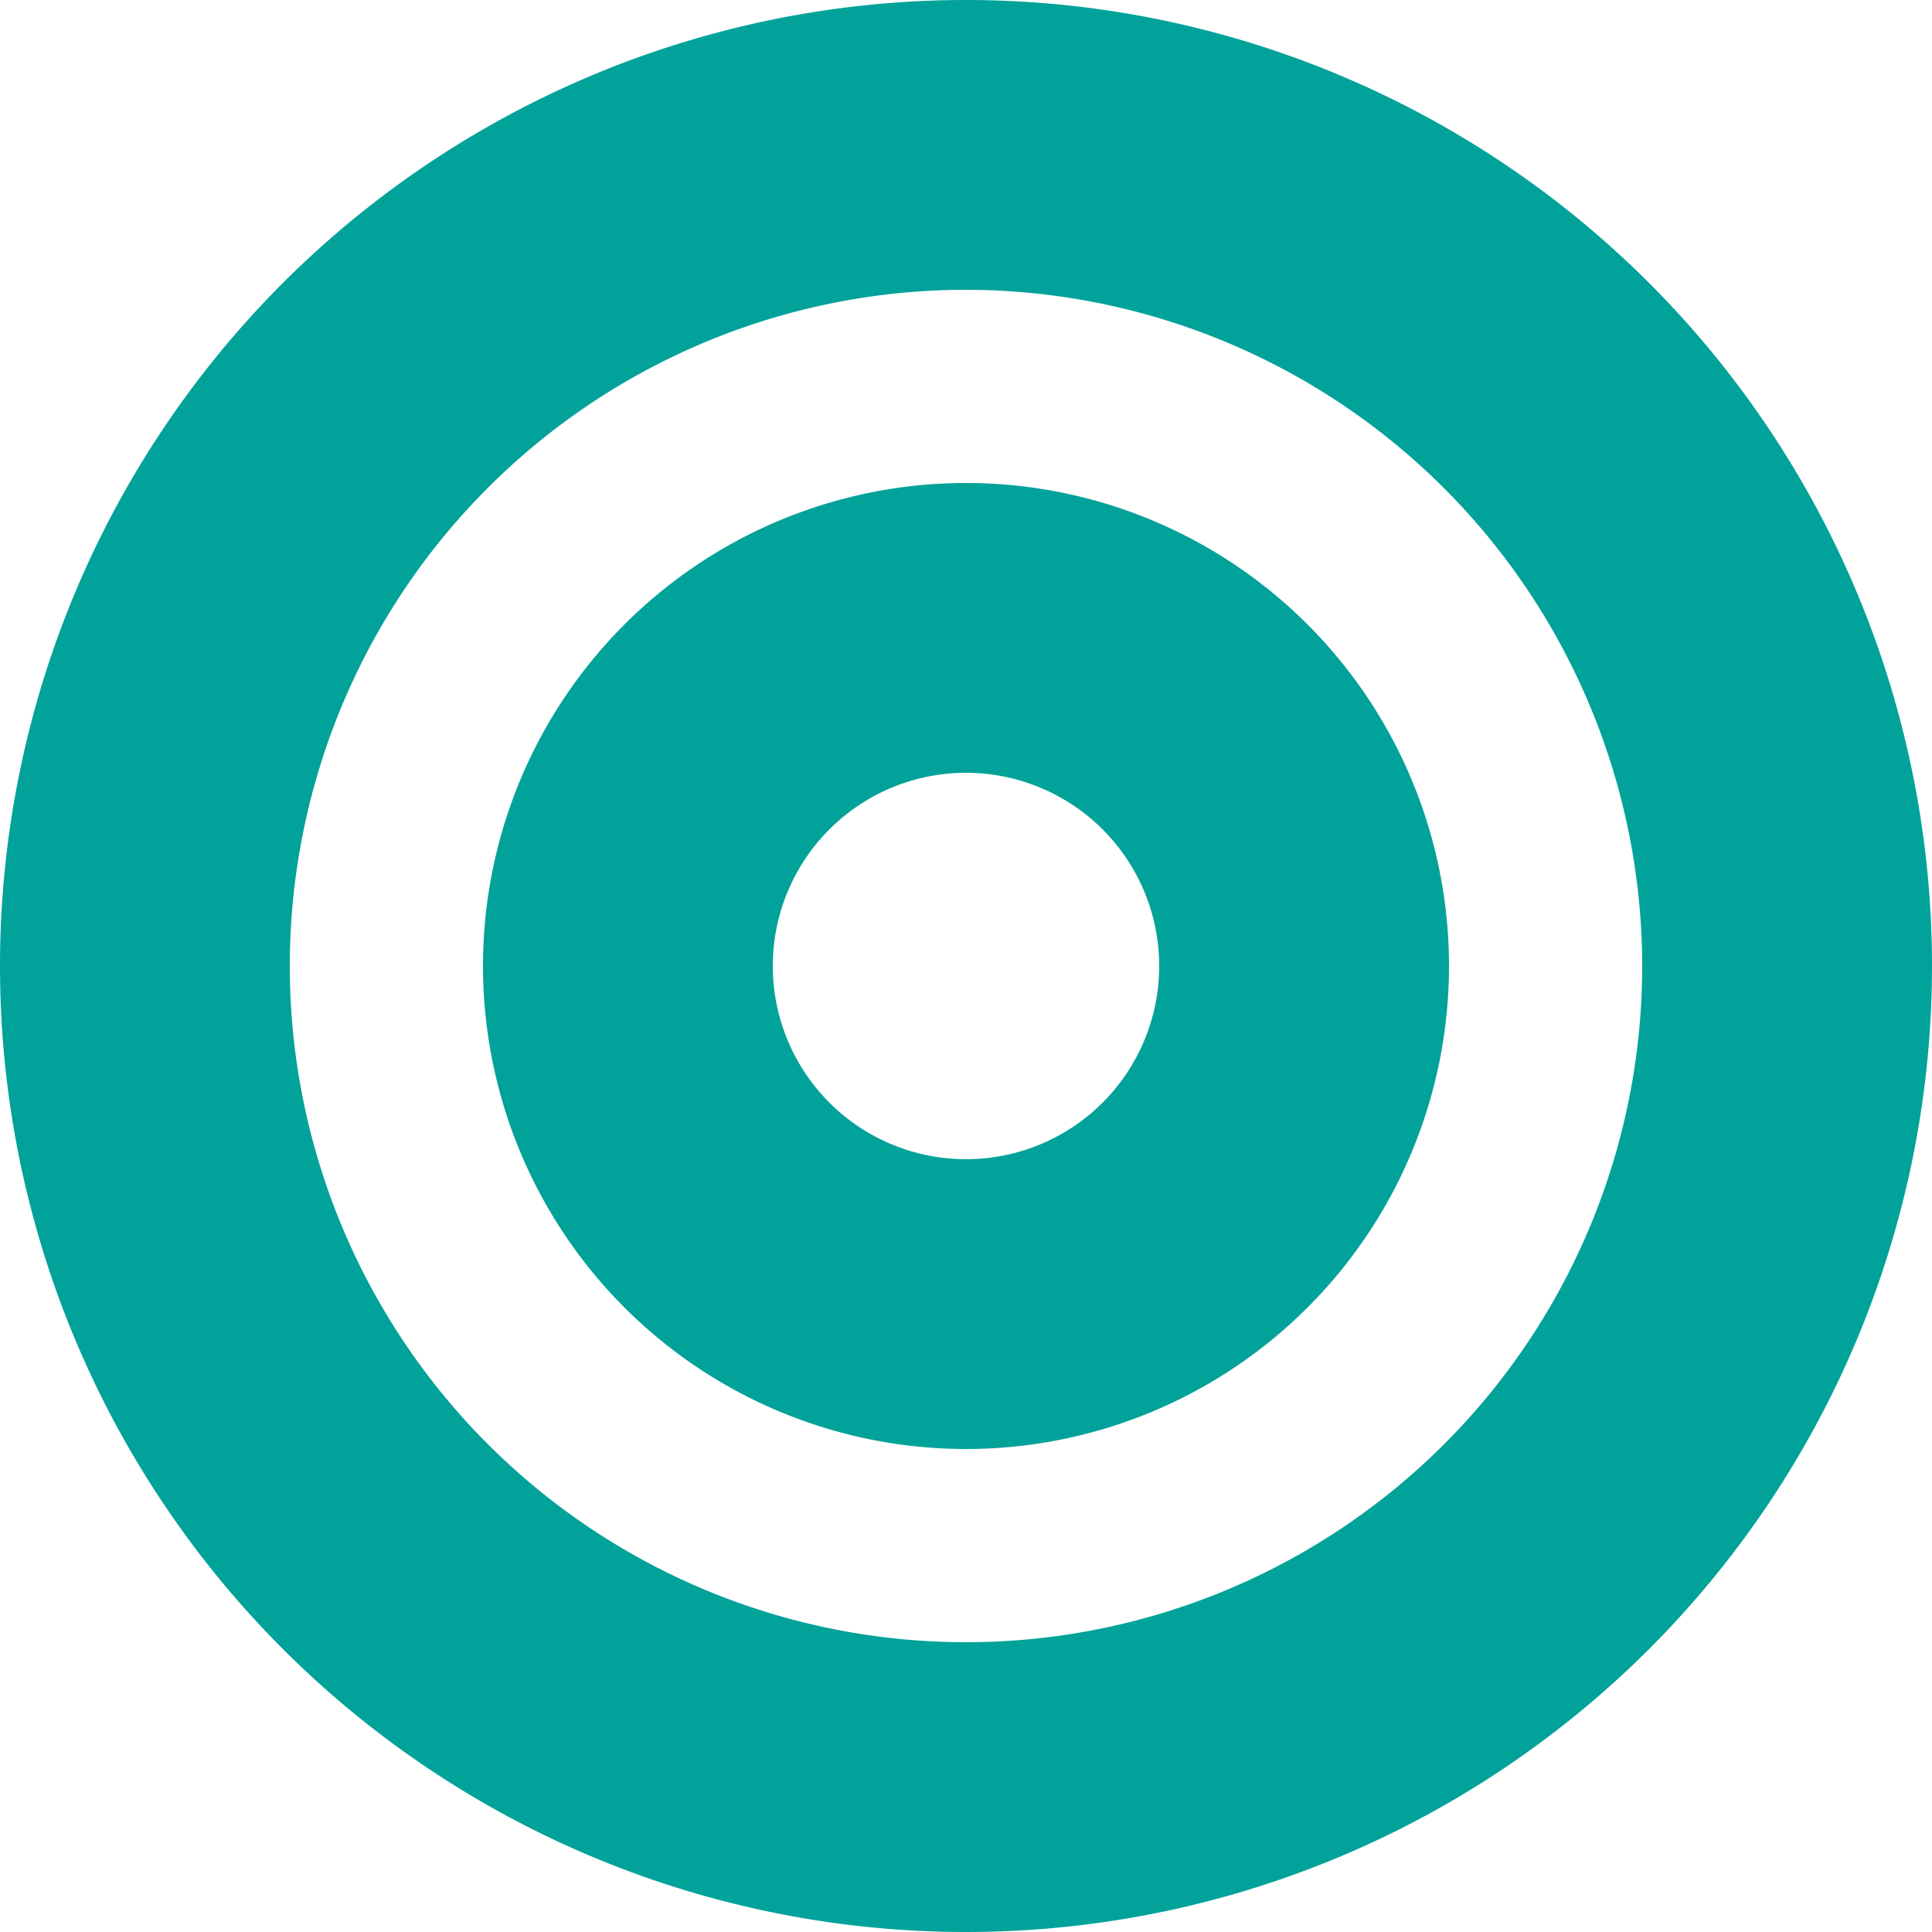
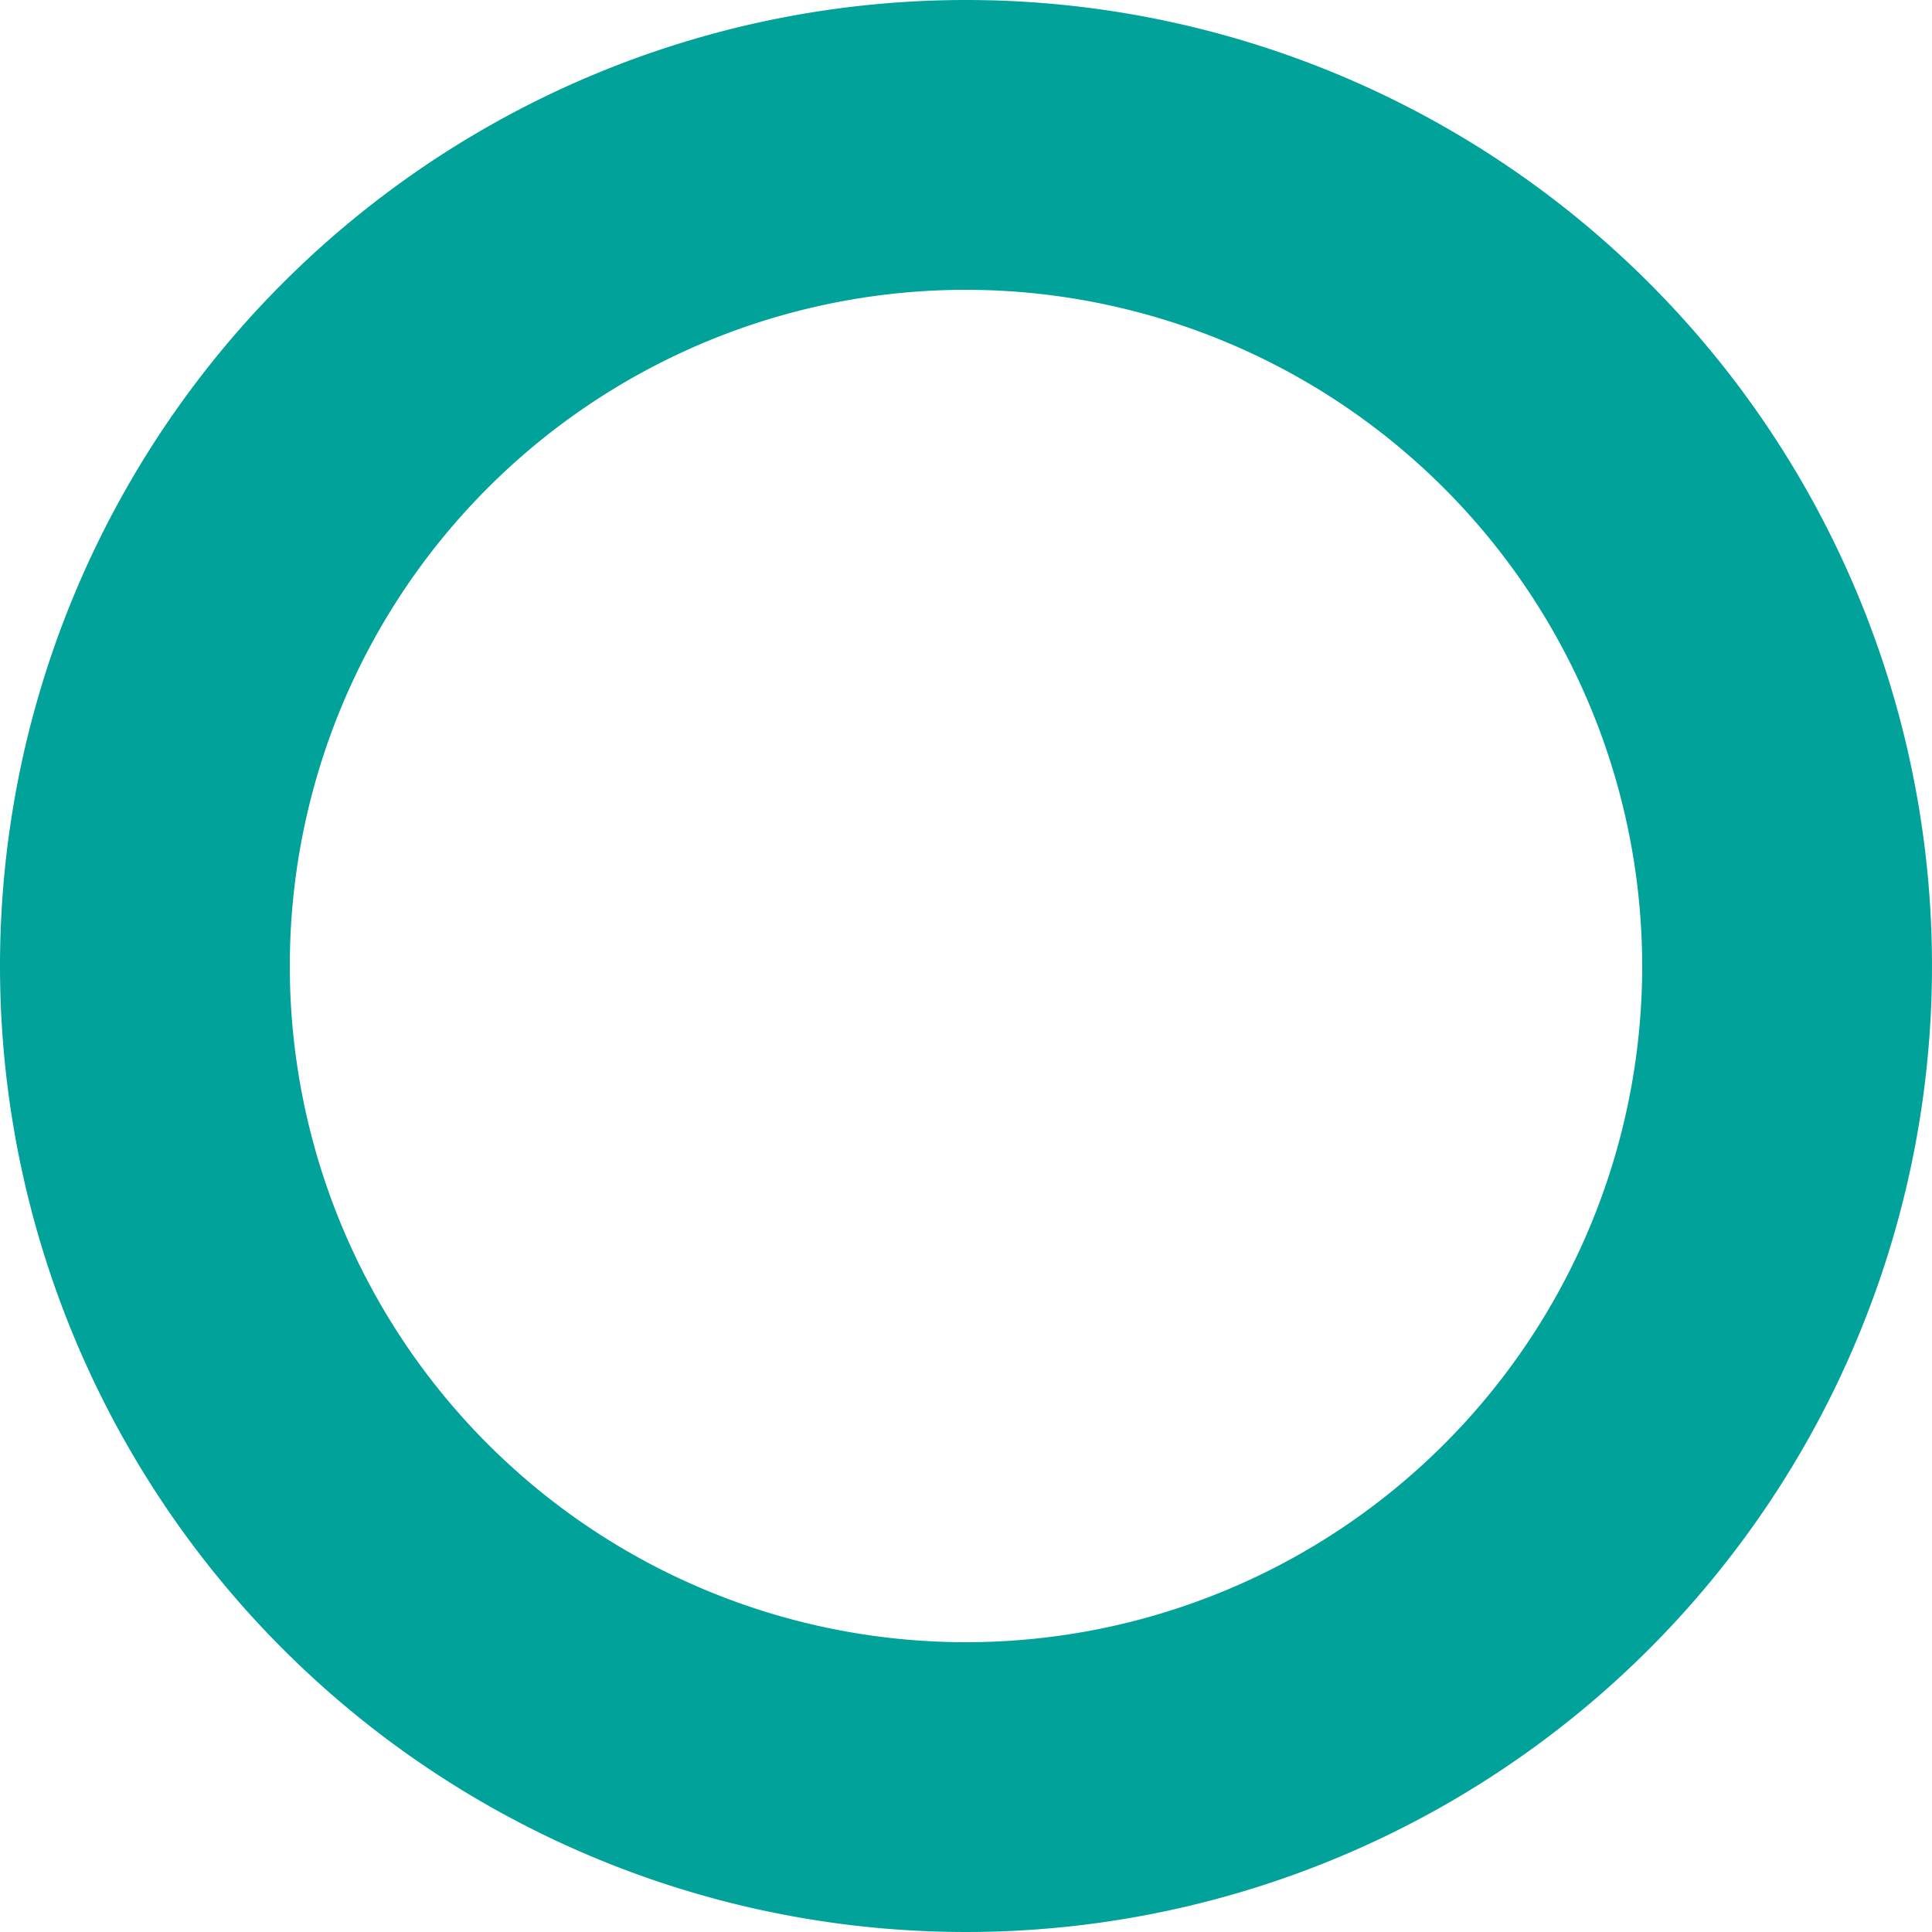
<svg xmlns="http://www.w3.org/2000/svg" width="20" height="20" viewBox="0 0 20 20">
  <g id="グループ_194424" data-name="グループ 194424" transform="translate(-1166.316 -6447)">
    <path id="パス_168317" data-name="パス 168317" d="M10,3a7,7,0,1,0,7,7,7.008,7.008,0,0,0-7-7m0-3A10,10,0,1,1,0,10,10,10,0,0,1,10,0Z" transform="translate(1166.316 6447)" fill="#01a29a" />
-     <path id="パス_168316" data-name="パス 168316" d="M5,3A2,2,0,1,0,7,5,2,2,0,0,0,5,3M5,0A5,5,0,1,1,0,5,5,5,0,0,1,5,0Z" transform="translate(1171.316 6452)" fill="#01a29a" />
  </g>
</svg>